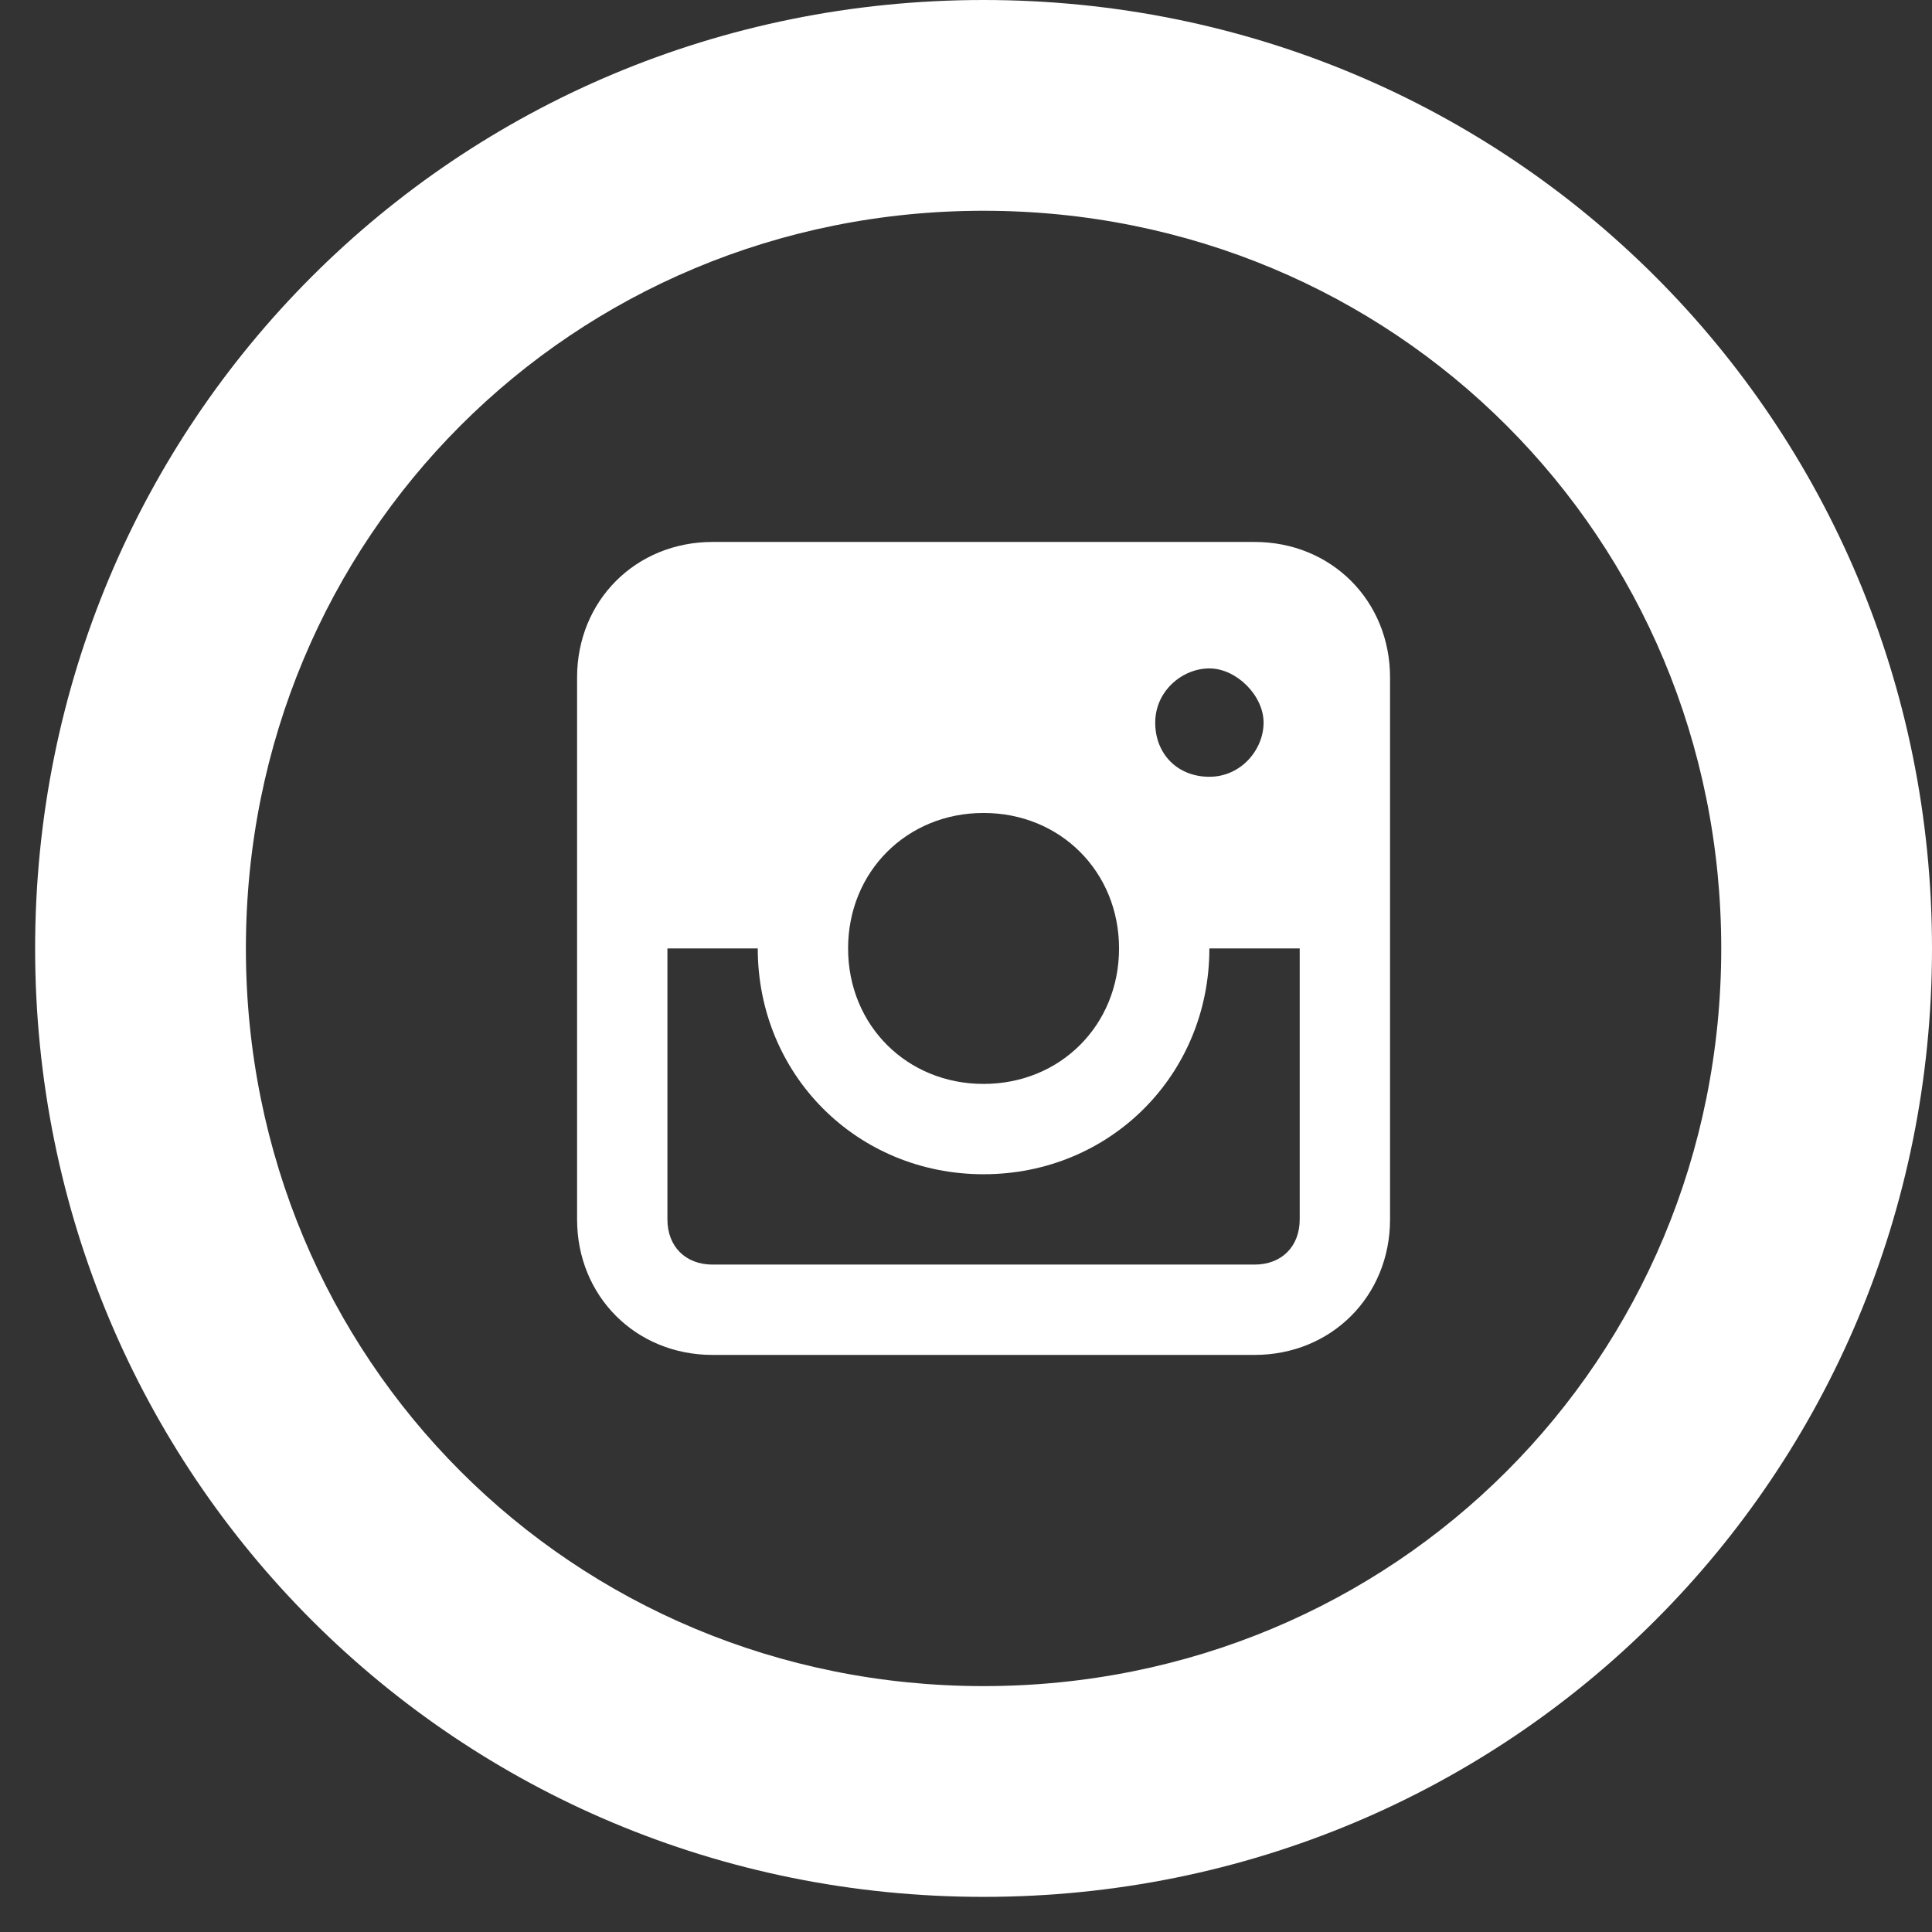
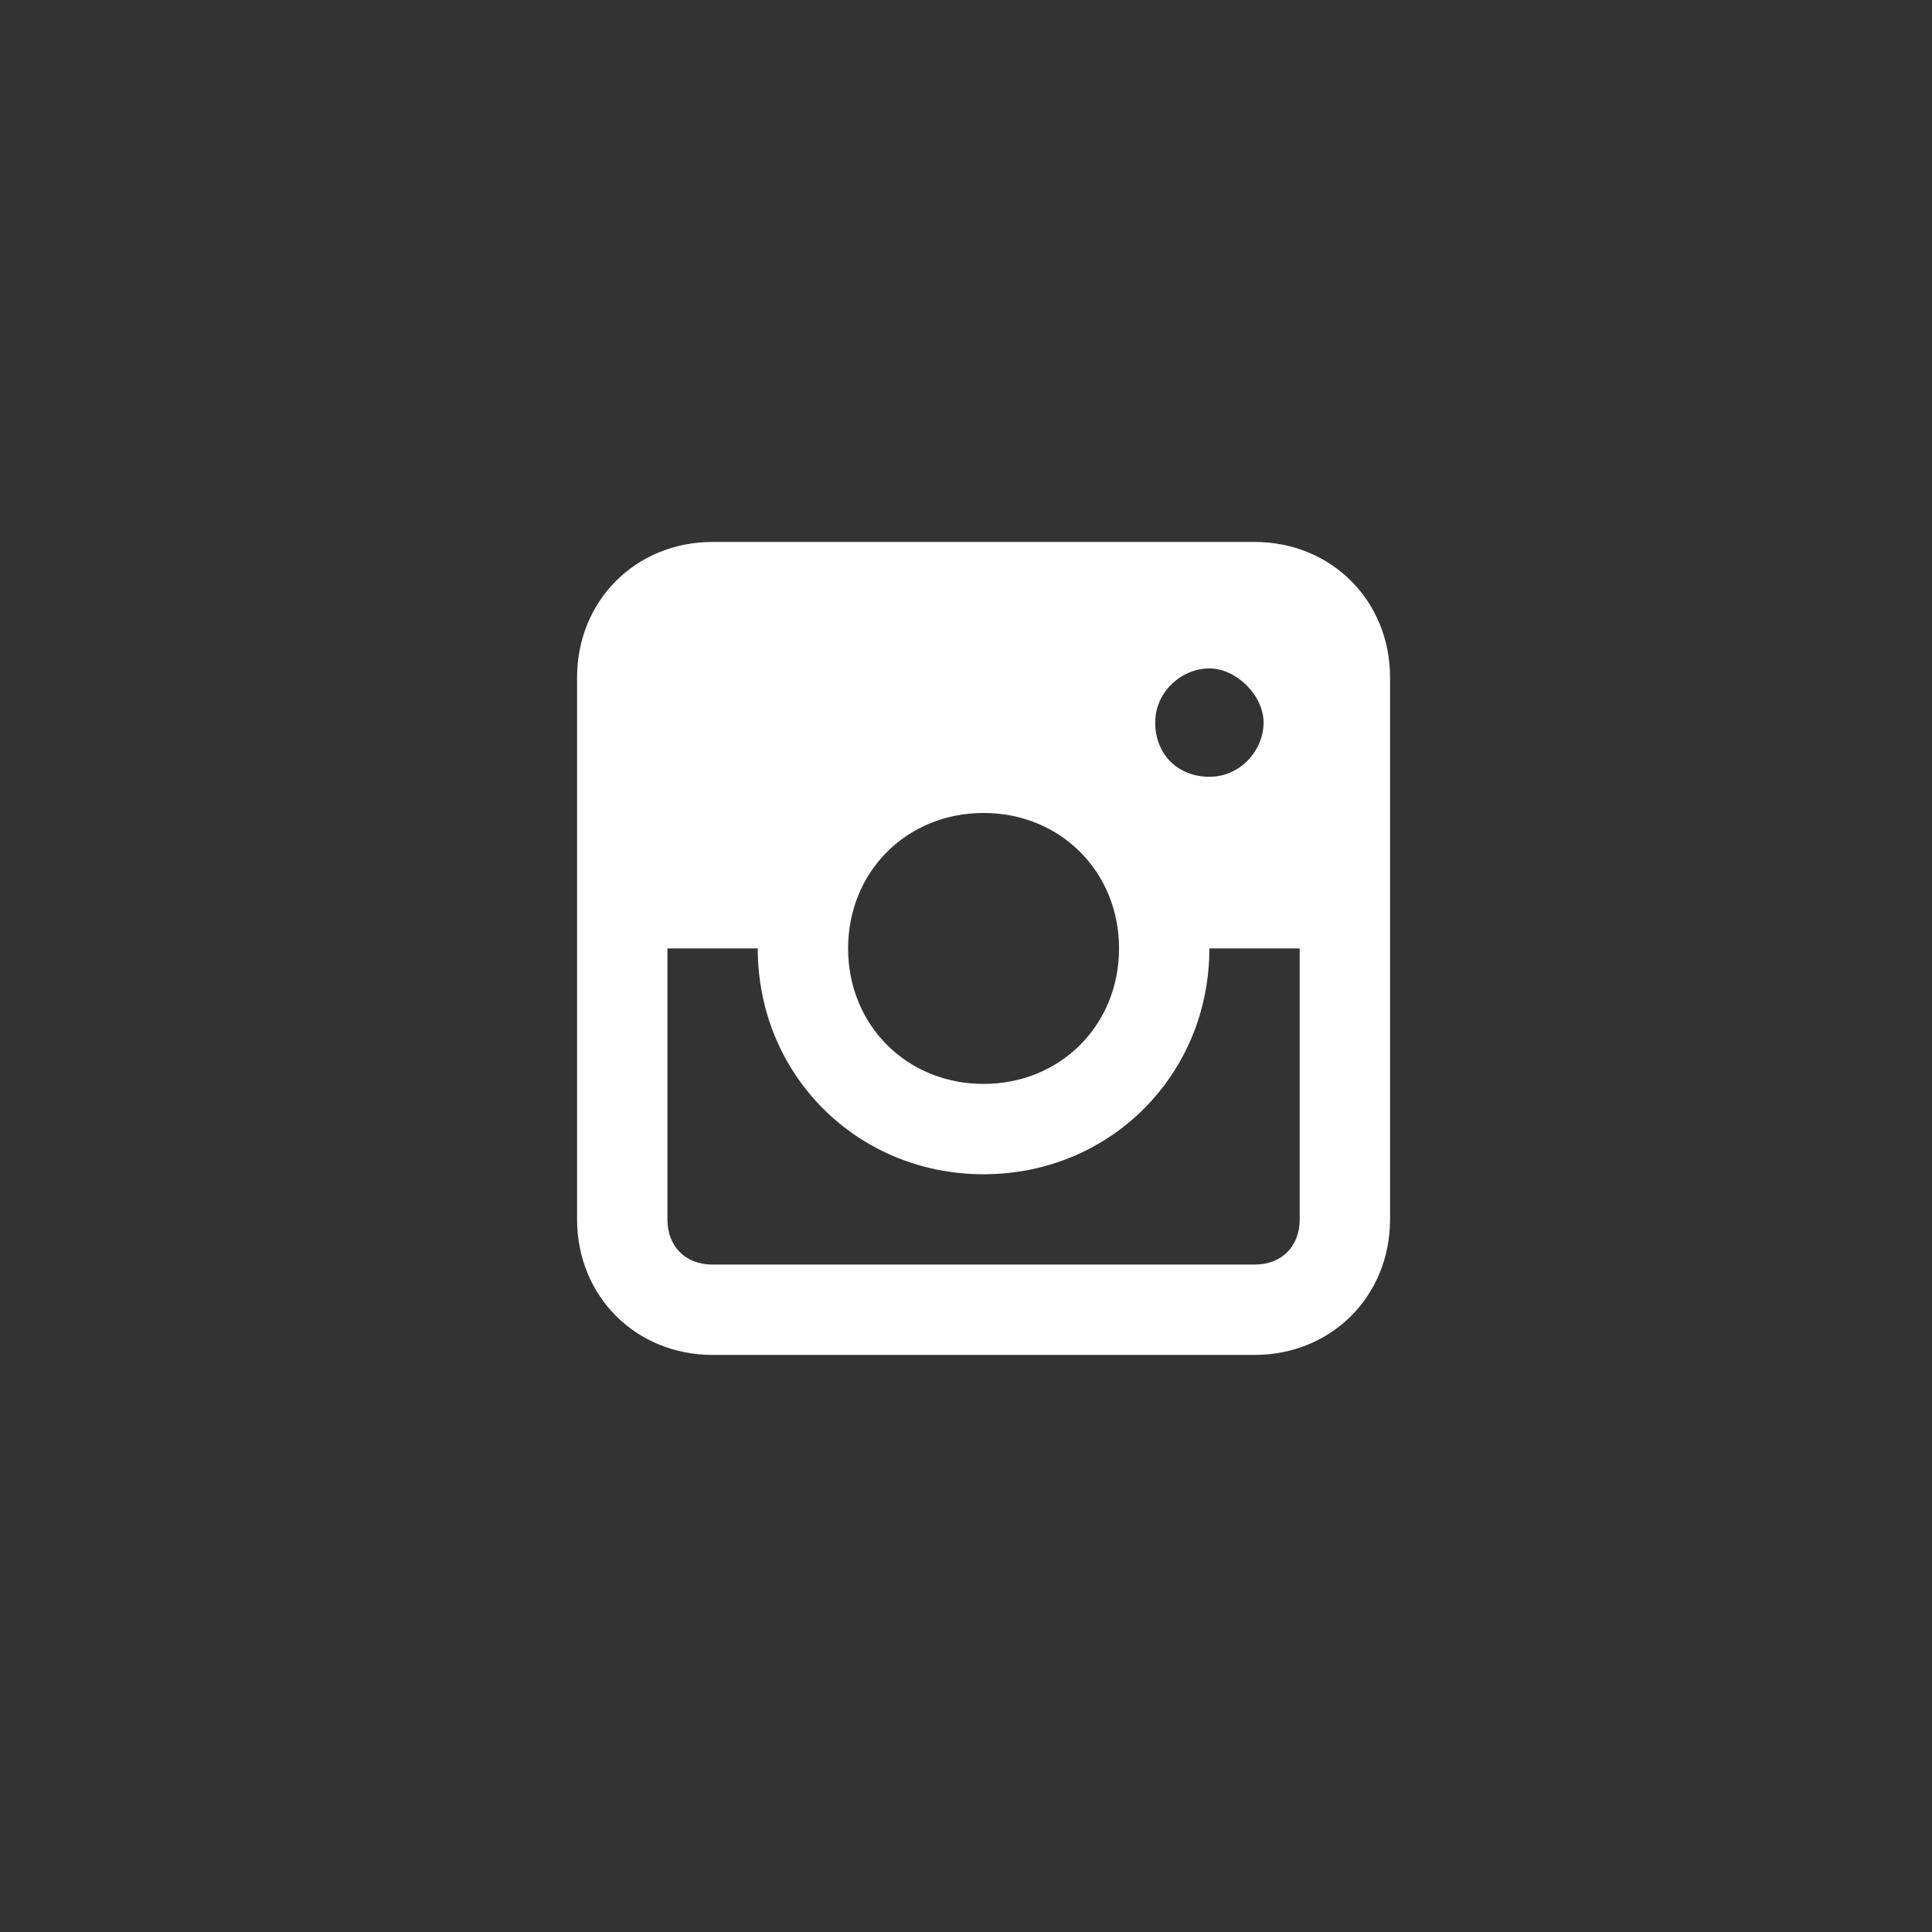
<svg xmlns="http://www.w3.org/2000/svg" width="33" height="33" viewBox="0 0 33 33" fill="none">
  <rect x="0" y="0" width="33" height="33" fill="#333333" stroke="none" />
  <path d="M21.429 9.257H12.171C10.86 9.257 9.857 10.26 9.857 11.571V20.828C9.857 22.14 10.86 23.143 12.171 23.143H21.429C22.74 23.143 23.743 22.14 23.743 20.828V11.571C23.743 10.26 22.74 9.257 21.429 9.257ZM16.8 13.886C18.111 13.886 19.114 14.889 19.114 16.2C19.114 17.511 18.111 18.514 16.8 18.514C15.489 18.514 14.486 17.511 14.486 16.2C14.486 14.889 15.489 13.886 16.8 13.886ZM19.732 12.343C19.732 11.803 20.194 11.417 20.657 11.417C21.12 11.417 21.583 11.88 21.583 12.343C21.583 12.806 21.197 13.268 20.657 13.268C20.117 13.268 19.732 12.883 19.732 12.343ZM21.429 21.6H12.171C11.709 21.6 11.4 21.291 11.4 20.828V16.2H12.943C12.943 18.36 14.64 20.057 16.8 20.057C18.96 20.057 20.657 18.36 20.657 16.2H22.2V20.828C22.2 21.291 21.892 21.6 21.429 21.6Z" fill="white" />
-   <path d="M16.8 32.4C7.8 32.4 0.6 25.2 0.6 16.2C0.6 7.2 7.8 0 16.8 0C25.8 0 33 7.2 33 16.2C33 25.2 25.8 32.4 16.8 32.4ZM16.8 3.6C9.78 3.6 4.2 9.18 4.2 16.2C4.2 23.22 9.78 28.8 16.8 28.8C23.82 28.8 29.4 23.22 29.4 16.2C29.4 9.18 23.82 3.6 16.8 3.6Z" fill="white" />
</svg>